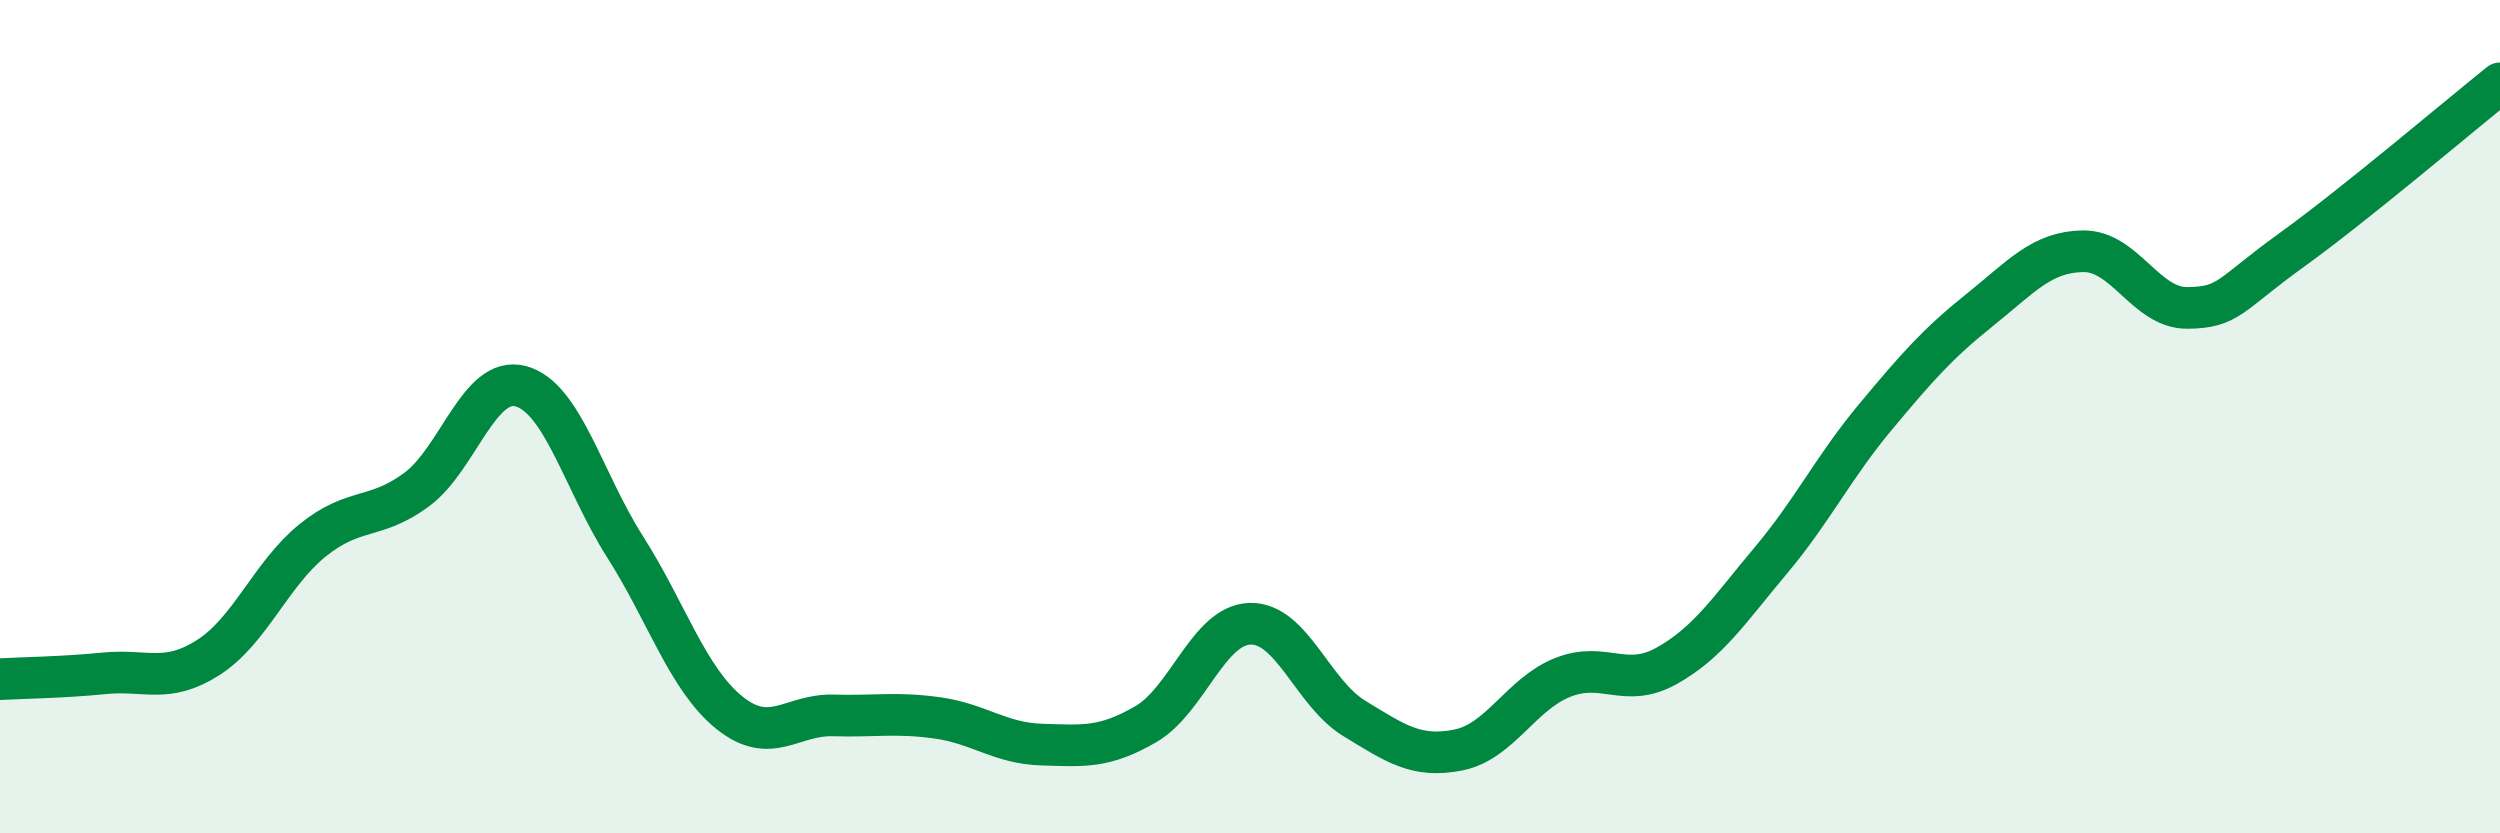
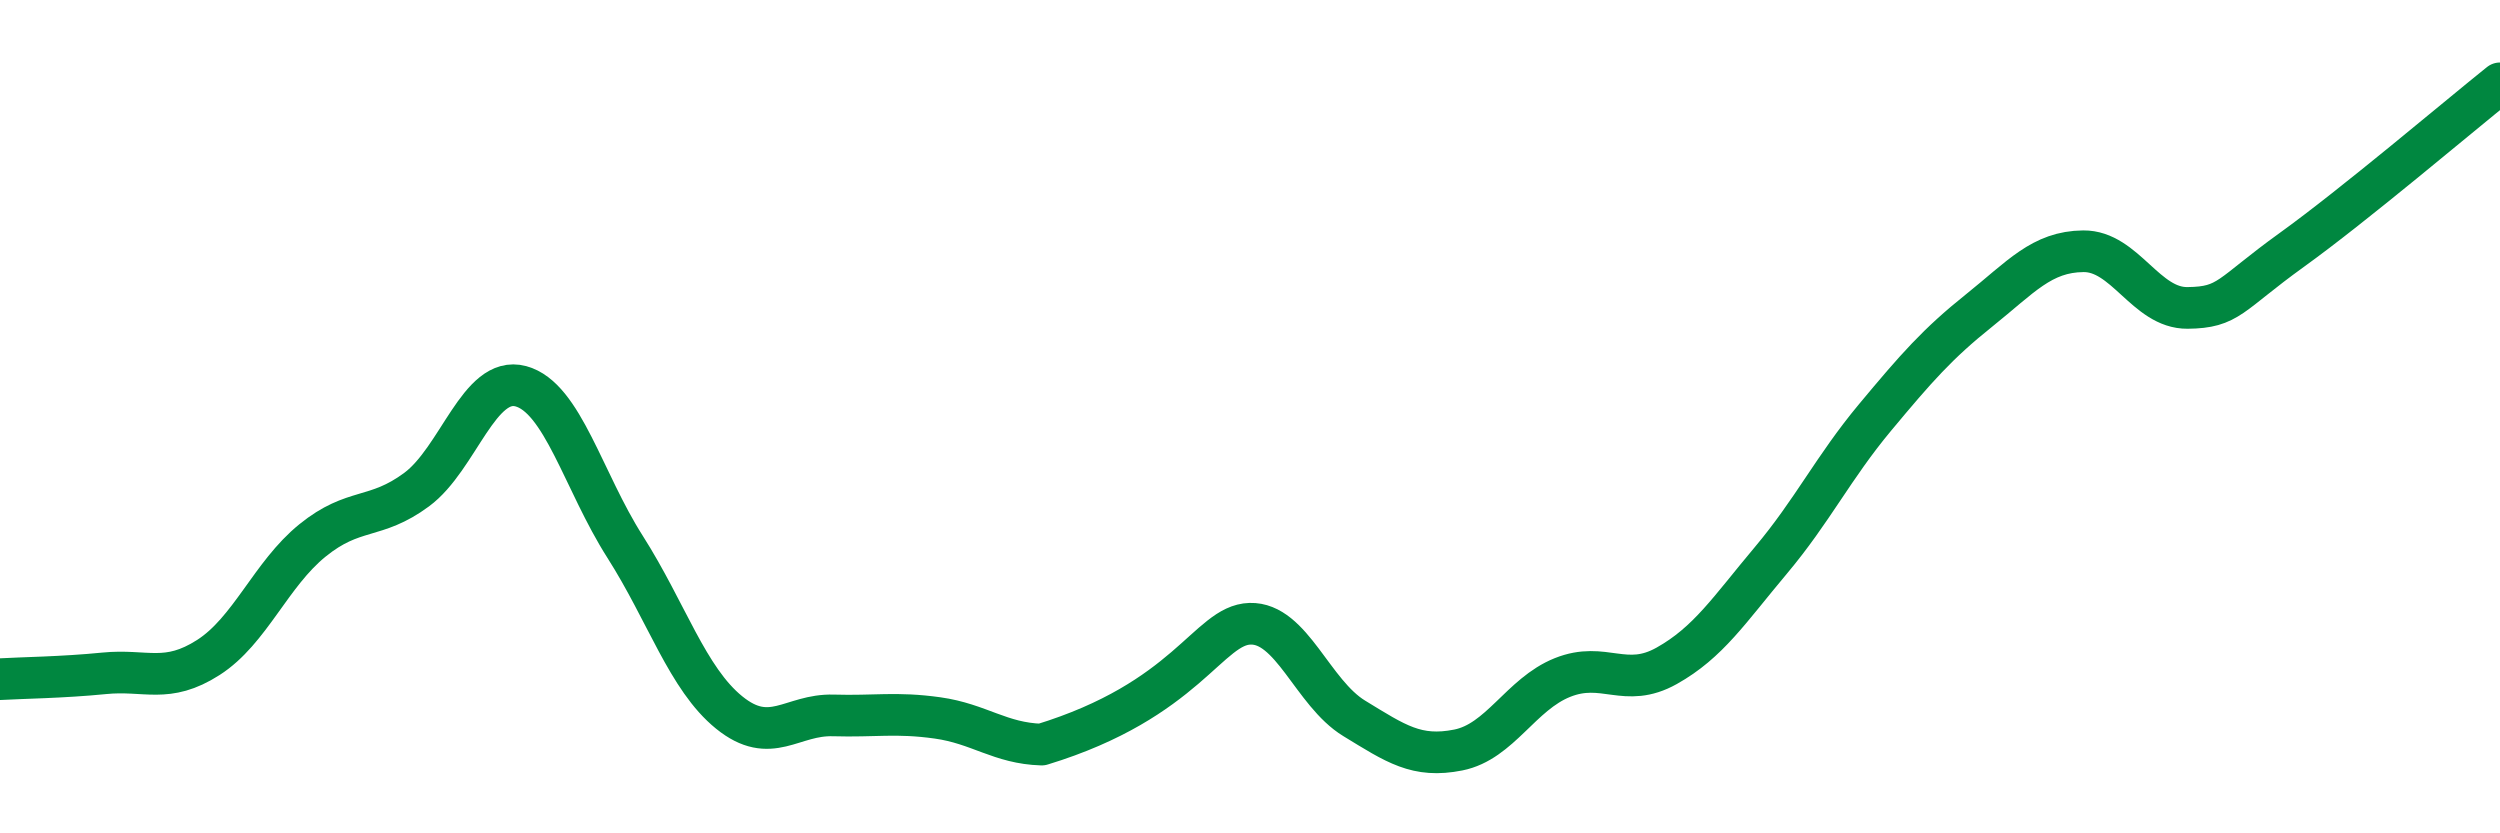
<svg xmlns="http://www.w3.org/2000/svg" width="60" height="20" viewBox="0 0 60 20">
-   <path d="M 0,16.3 C 0.5,16.27 1.5,16.26 2.5,16.16 C 3.5,16.06 4,16.42 5,15.78 C 6,15.14 6.5,13.78 7.5,12.97 C 8.5,12.16 9,12.49 10,11.75 C 11,11.01 11.5,9 12.5,9.27 C 13.5,9.54 14,11.55 15,13.12 C 16,14.69 16.5,16.29 17.5,17.1 C 18.5,17.91 19,17.14 20,17.17 C 21,17.2 21.5,17.09 22.5,17.23 C 23.5,17.37 24,17.84 25,17.87 C 26,17.9 26.5,17.96 27.5,17.38 C 28.5,16.8 29,15 30,14.97 C 31,14.94 31.5,16.63 32.5,17.24 C 33.5,17.85 34,18.2 35,18 C 36,17.8 36.5,16.66 37.5,16.26 C 38.5,15.86 39,16.54 40,15.98 C 41,15.42 41.5,14.64 42.5,13.45 C 43.5,12.26 44,11.22 45,10.02 C 46,8.82 46.5,8.25 47.5,7.45 C 48.5,6.65 49,6.04 50,6.03 C 51,6.02 51.5,7.4 52.5,7.39 C 53.5,7.38 53.5,7.08 55,6 C 56.5,4.92 59,2.8 60,2L60 20L0 20Z" fill="#008740" opacity="0.1" stroke-linecap="round" stroke-linejoin="round" />
-   <path d="M 0,16.3 C 0.5,16.27 1.5,16.26 2.5,16.16 C 3.5,16.06 4,16.42 5,15.78 C 6,15.14 6.5,13.78 7.5,12.97 C 8.5,12.16 9,12.49 10,11.75 C 11,11.01 11.5,9 12.5,9.27 C 13.5,9.54 14,11.55 15,13.12 C 16,14.69 16.5,16.29 17.5,17.1 C 18.5,17.91 19,17.14 20,17.17 C 21,17.2 21.5,17.09 22.5,17.23 C 23.5,17.37 24,17.84 25,17.87 C 26,17.9 26.5,17.96 27.5,17.38 C 28.5,16.8 29,15 30,14.97 C 31,14.94 31.5,16.63 32.5,17.24 C 33.5,17.85 34,18.2 35,18 C 36,17.8 36.5,16.66 37.5,16.26 C 38.5,15.86 39,16.54 40,15.98 C 41,15.42 41.5,14.64 42.5,13.45 C 43.5,12.26 44,11.22 45,10.02 C 46,8.82 46.5,8.25 47.5,7.45 C 48.5,6.65 49,6.04 50,6.03 C 51,6.02 51.5,7.4 52.5,7.39 C 53.5,7.38 53.5,7.08 55,6 C 56.5,4.92 59,2.8 60,2" stroke="#008740" stroke-width="1" fill="none" stroke-linecap="round" stroke-linejoin="round" />
+   <path d="M 0,16.3 C 0.5,16.27 1.5,16.26 2.5,16.16 C 3.5,16.06 4,16.42 5,15.78 C 6,15.14 6.5,13.78 7.5,12.97 C 8.5,12.16 9,12.49 10,11.75 C 11,11.01 11.5,9 12.5,9.27 C 13.5,9.54 14,11.55 15,13.12 C 16,14.69 16.5,16.29 17.5,17.1 C 18.5,17.91 19,17.14 20,17.17 C 21,17.2 21.5,17.09 22.5,17.23 C 23.5,17.37 24,17.84 25,17.87 C 28.5,16.8 29,15 30,14.97 C 31,14.94 31.5,16.63 32.5,17.24 C 33.5,17.85 34,18.2 35,18 C 36,17.8 36.5,16.66 37.5,16.26 C 38.5,15.86 39,16.54 40,15.98 C 41,15.42 41.5,14.64 42.5,13.45 C 43.5,12.26 44,11.22 45,10.02 C 46,8.82 46.5,8.25 47.5,7.45 C 48.5,6.65 49,6.04 50,6.03 C 51,6.02 51.5,7.4 52.5,7.39 C 53.5,7.38 53.5,7.08 55,6 C 56.5,4.92 59,2.8 60,2" stroke="#008740" stroke-width="1" fill="none" stroke-linecap="round" stroke-linejoin="round" />
</svg>